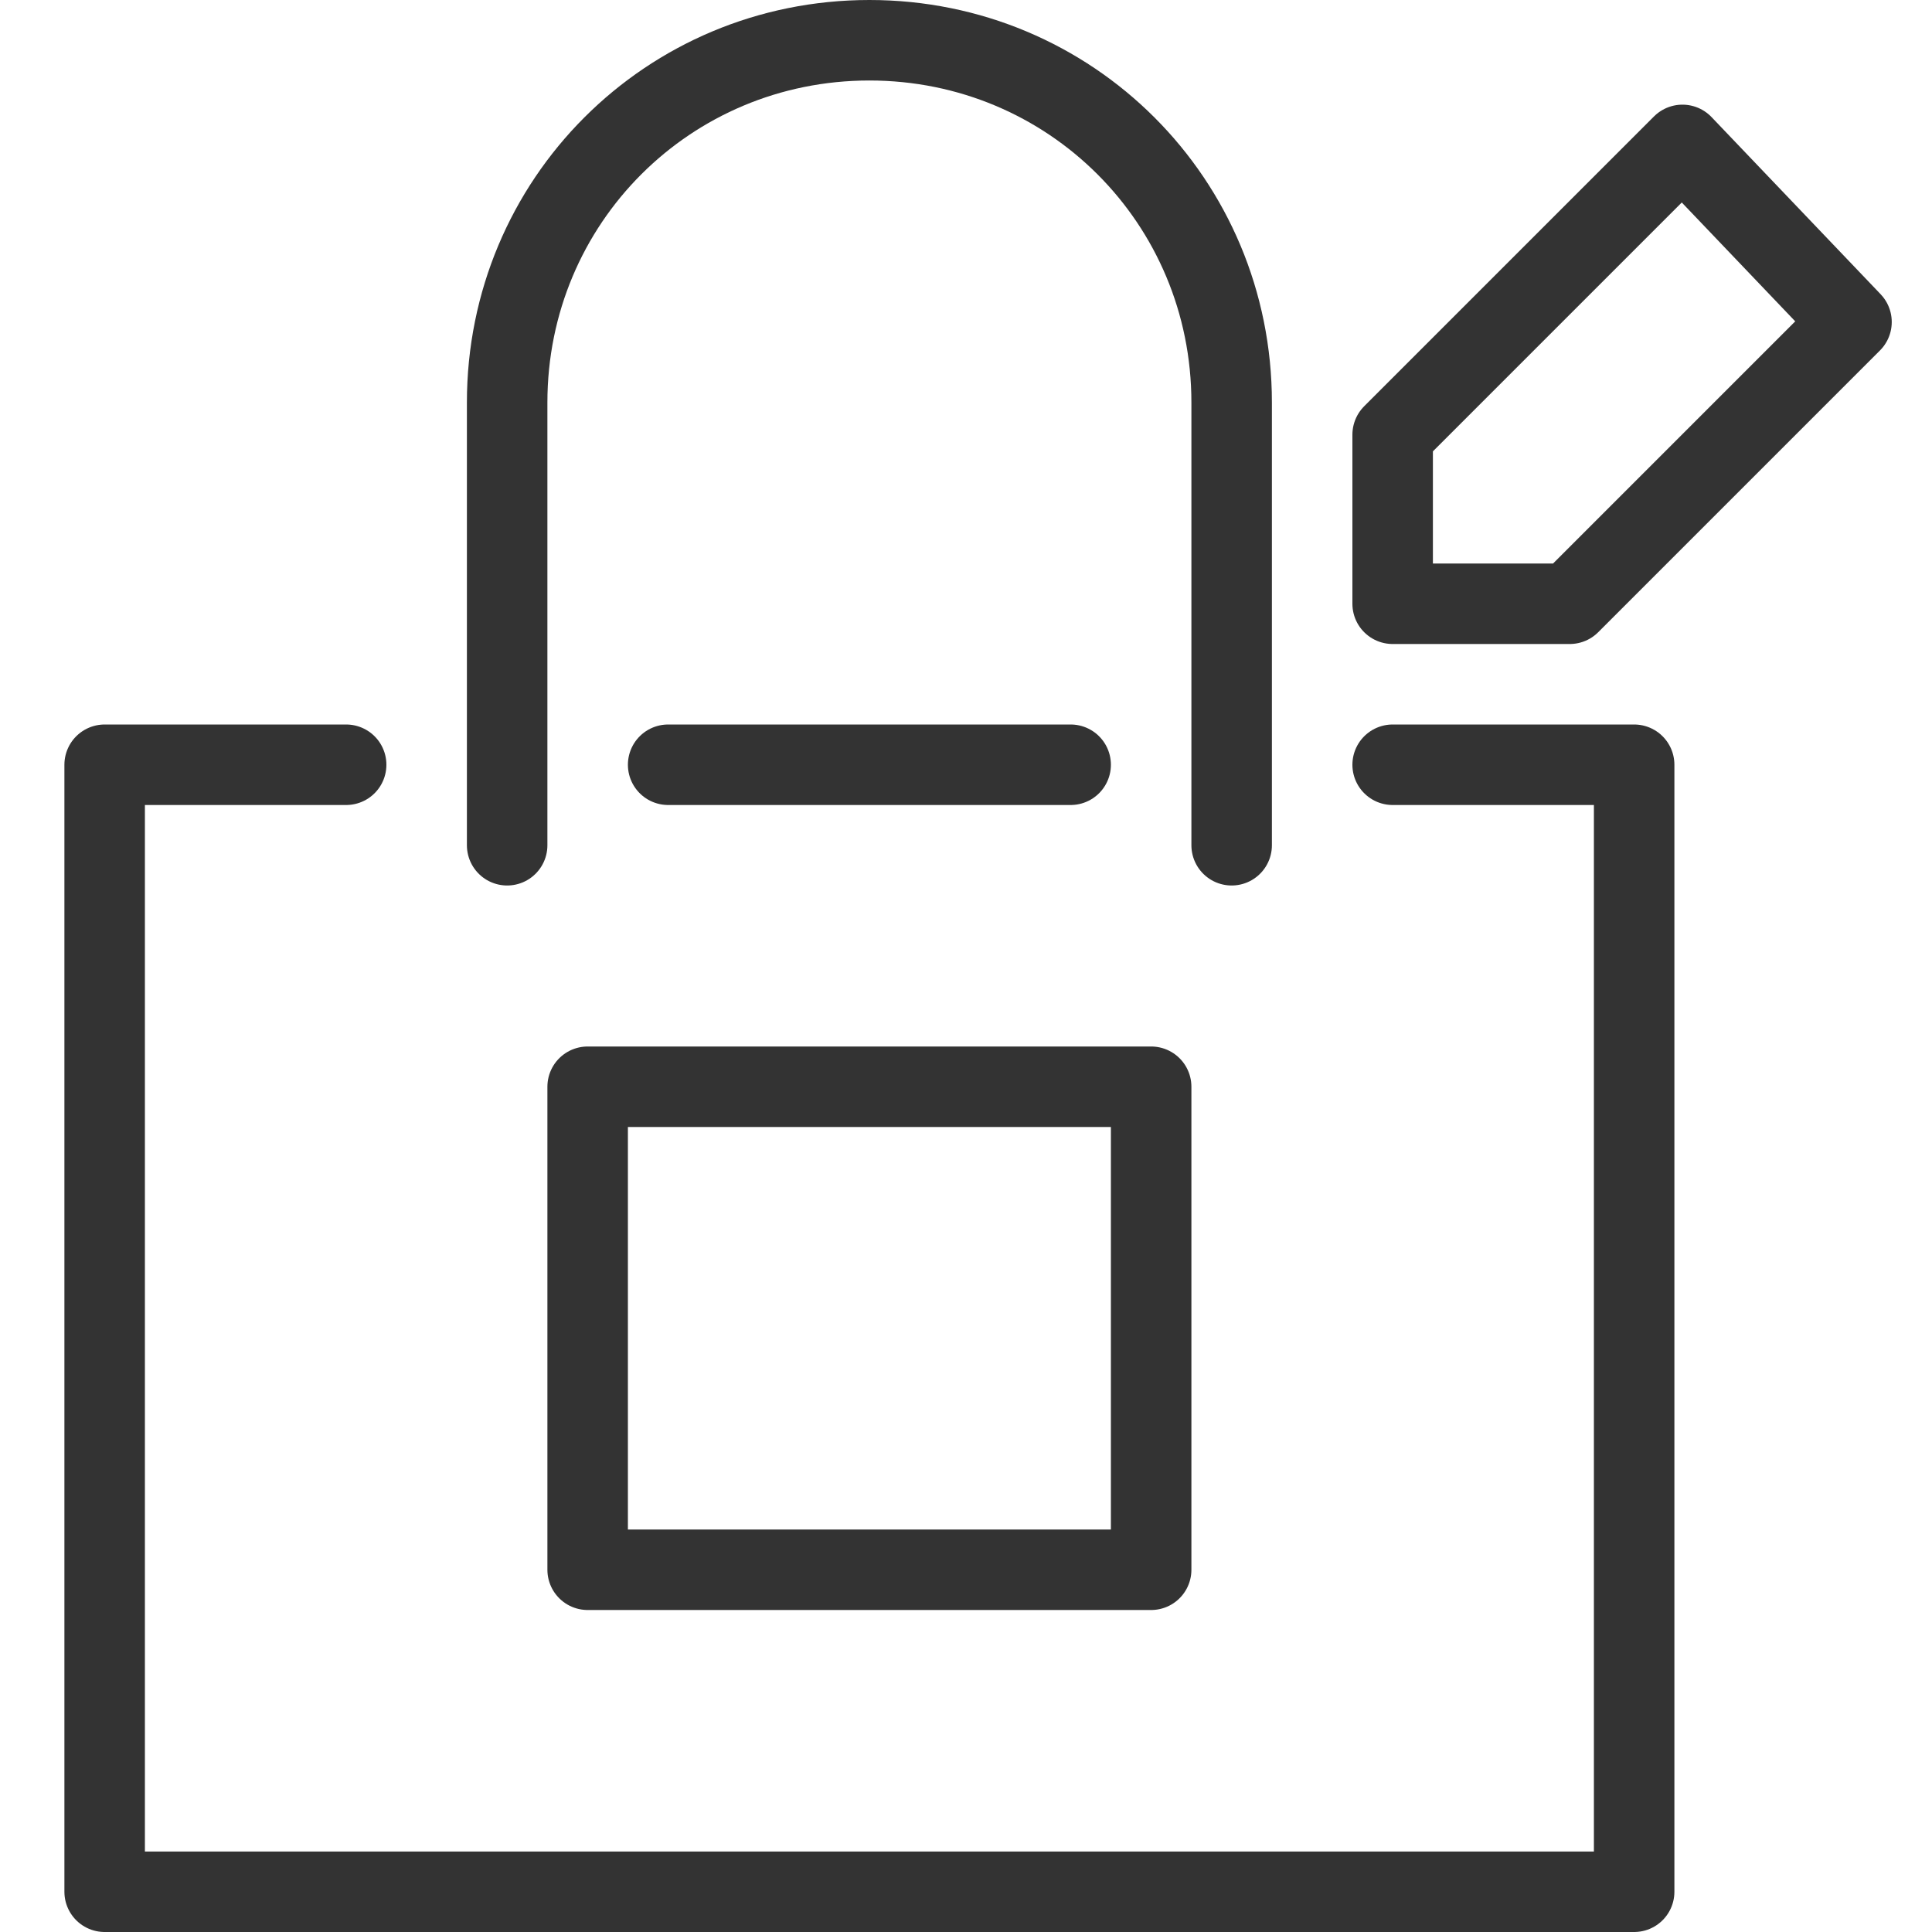
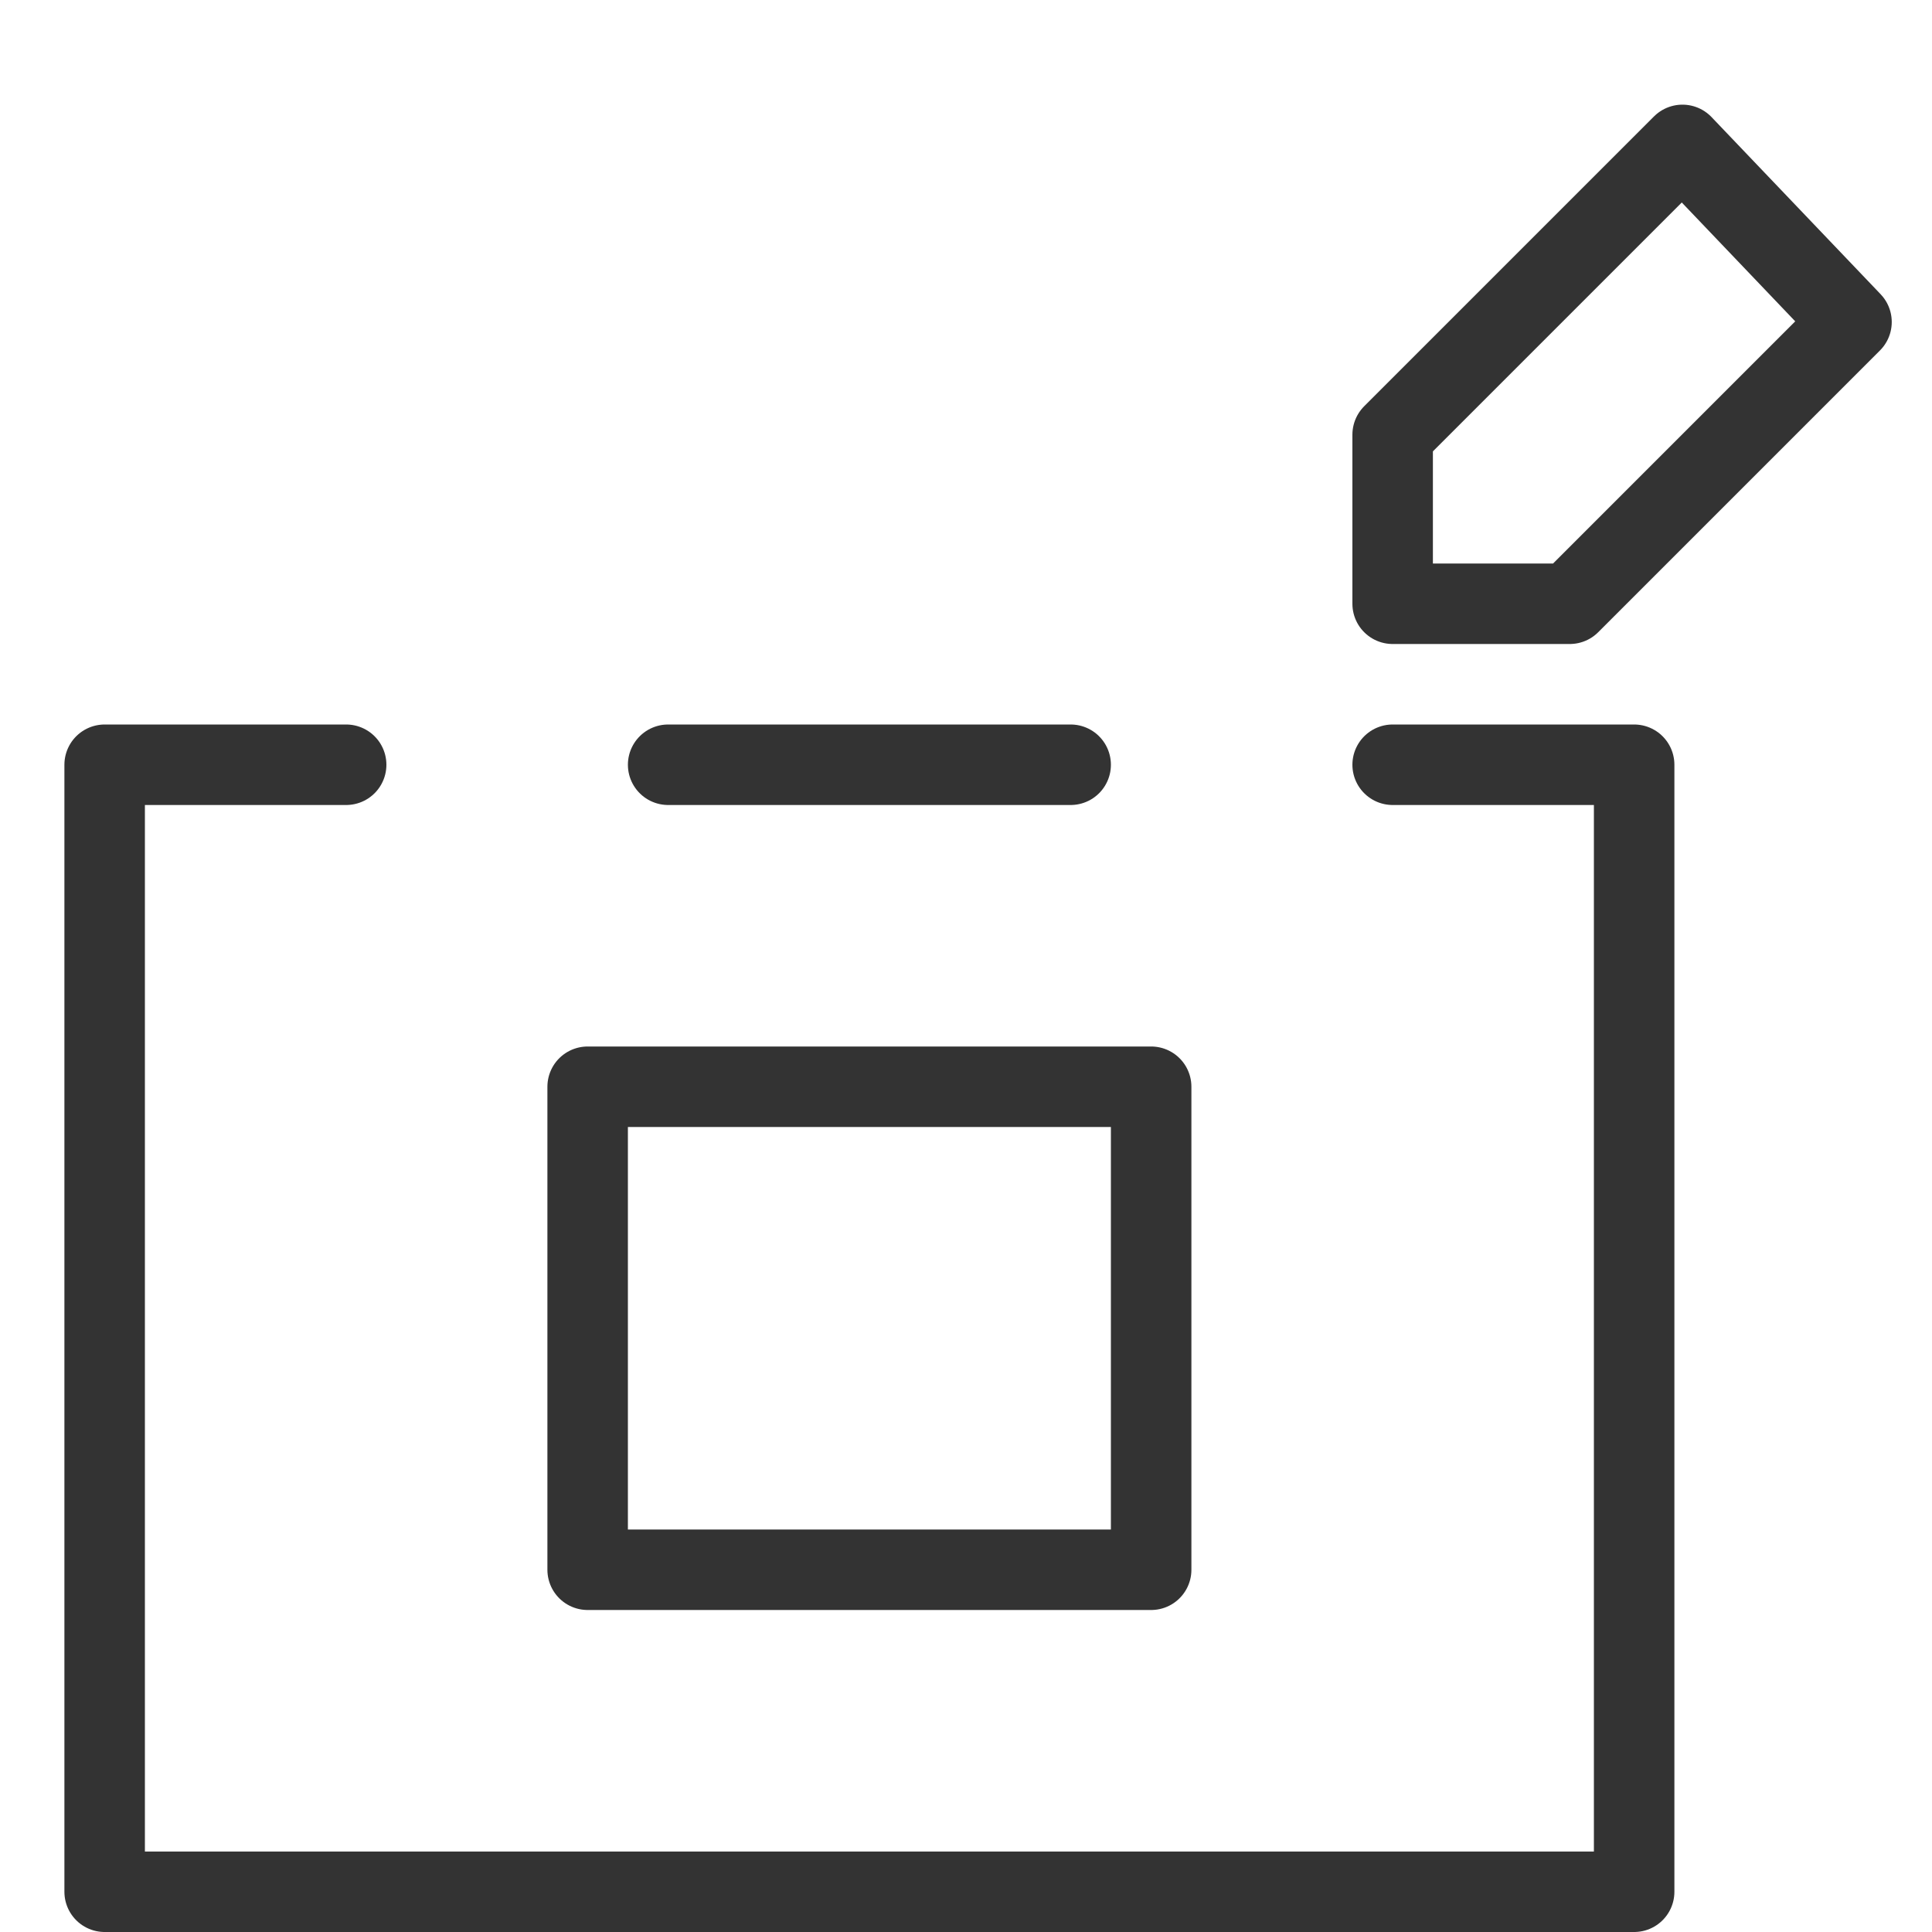
<svg xmlns="http://www.w3.org/2000/svg" version="1.1" id="Group_2" x="0px" y="0px" viewBox="0 0 24 24" style="enable-background:new 0 0 24 24;" xml:space="preserve">
  <style type="text/css">
	.st0{fill:none;stroke:#333333;stroke-linecap:round;stroke-linejoin:round;stroke-miterlimit:10;}
</style>
  <g>
    <polyline class="st0" points="17.3,9.5 20.3,9.5 20.3,23.5 1.3,23.5 1.3,9.5 4.3,9.5  " />
-     <path class="st0" d="M6.3,10.5V5c0-2.5,2-4.5,4.5-4.5c2.5,0,4.5,2,4.5,4.5v5.5" />
    <line class="st0" x1="8.3" y1="9.5" x2="13.3" y2="9.5" />
    <rect x="7.3" y="13.5" class="st0" width="7" height="6" />
    <polygon class="st0" points="20.9,1.8 23,4 19.5,7.5 17.3,7.5 17.3,5.4  " />
  </g>
</svg>